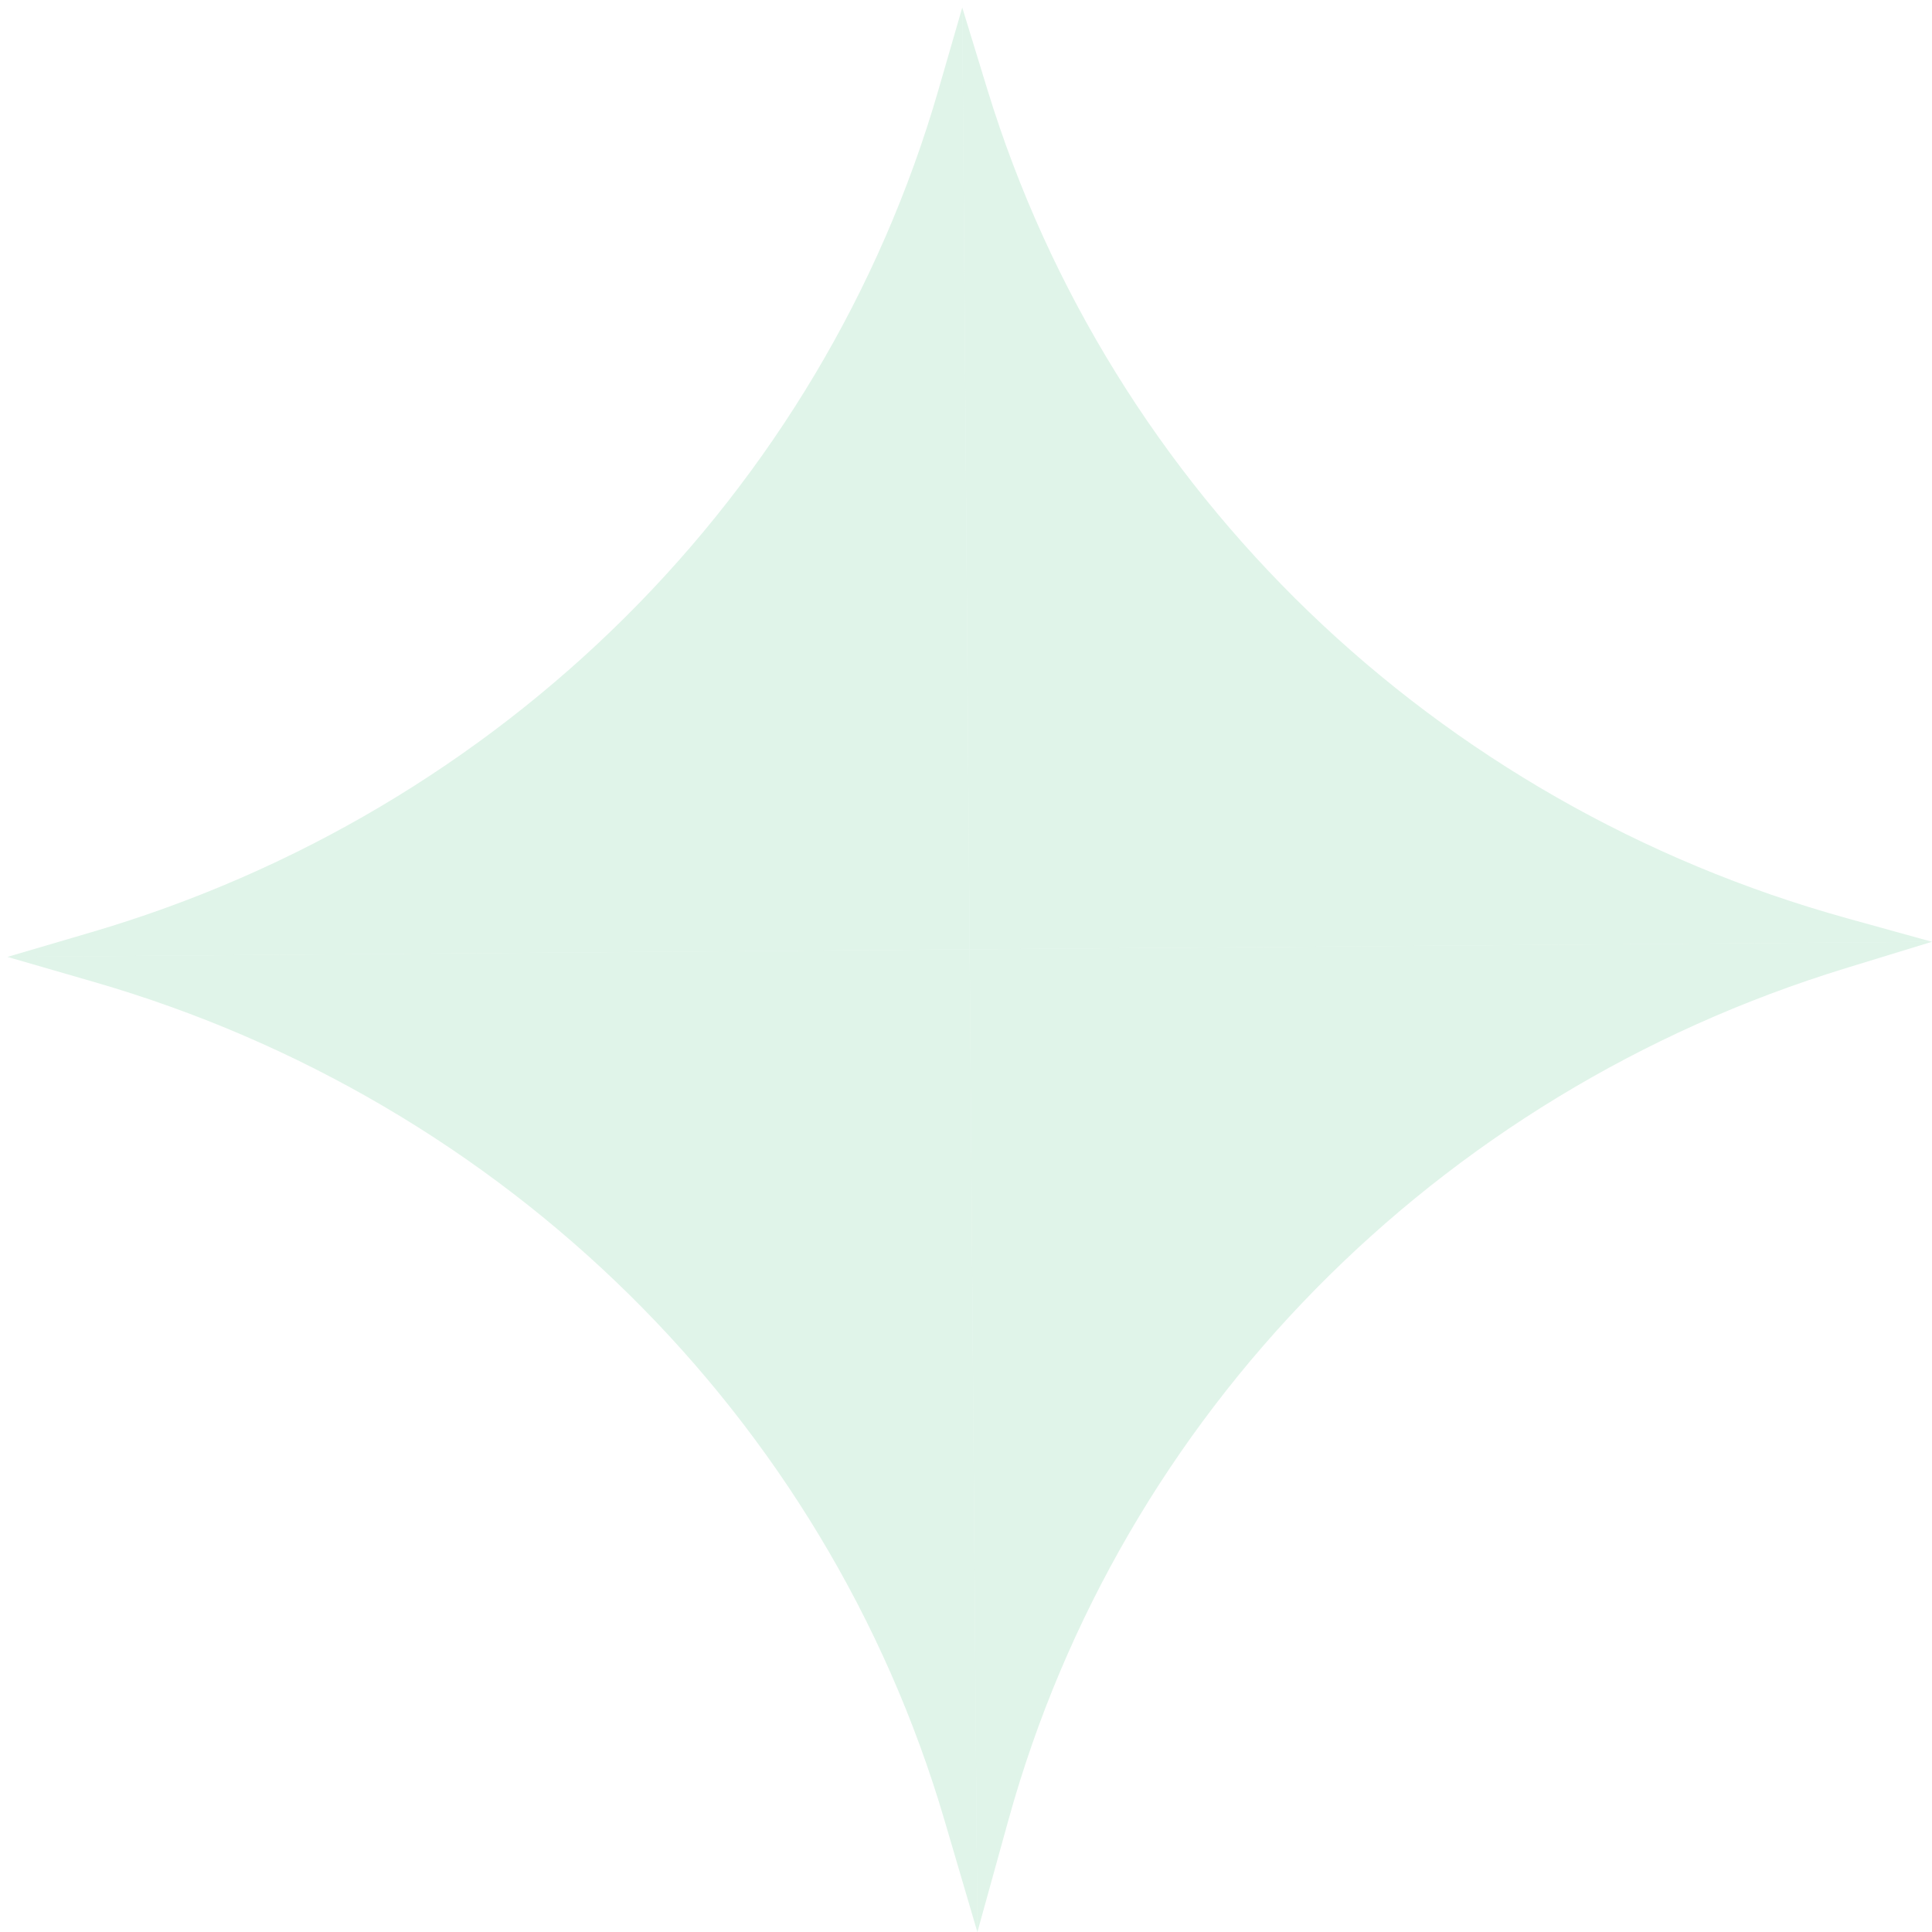
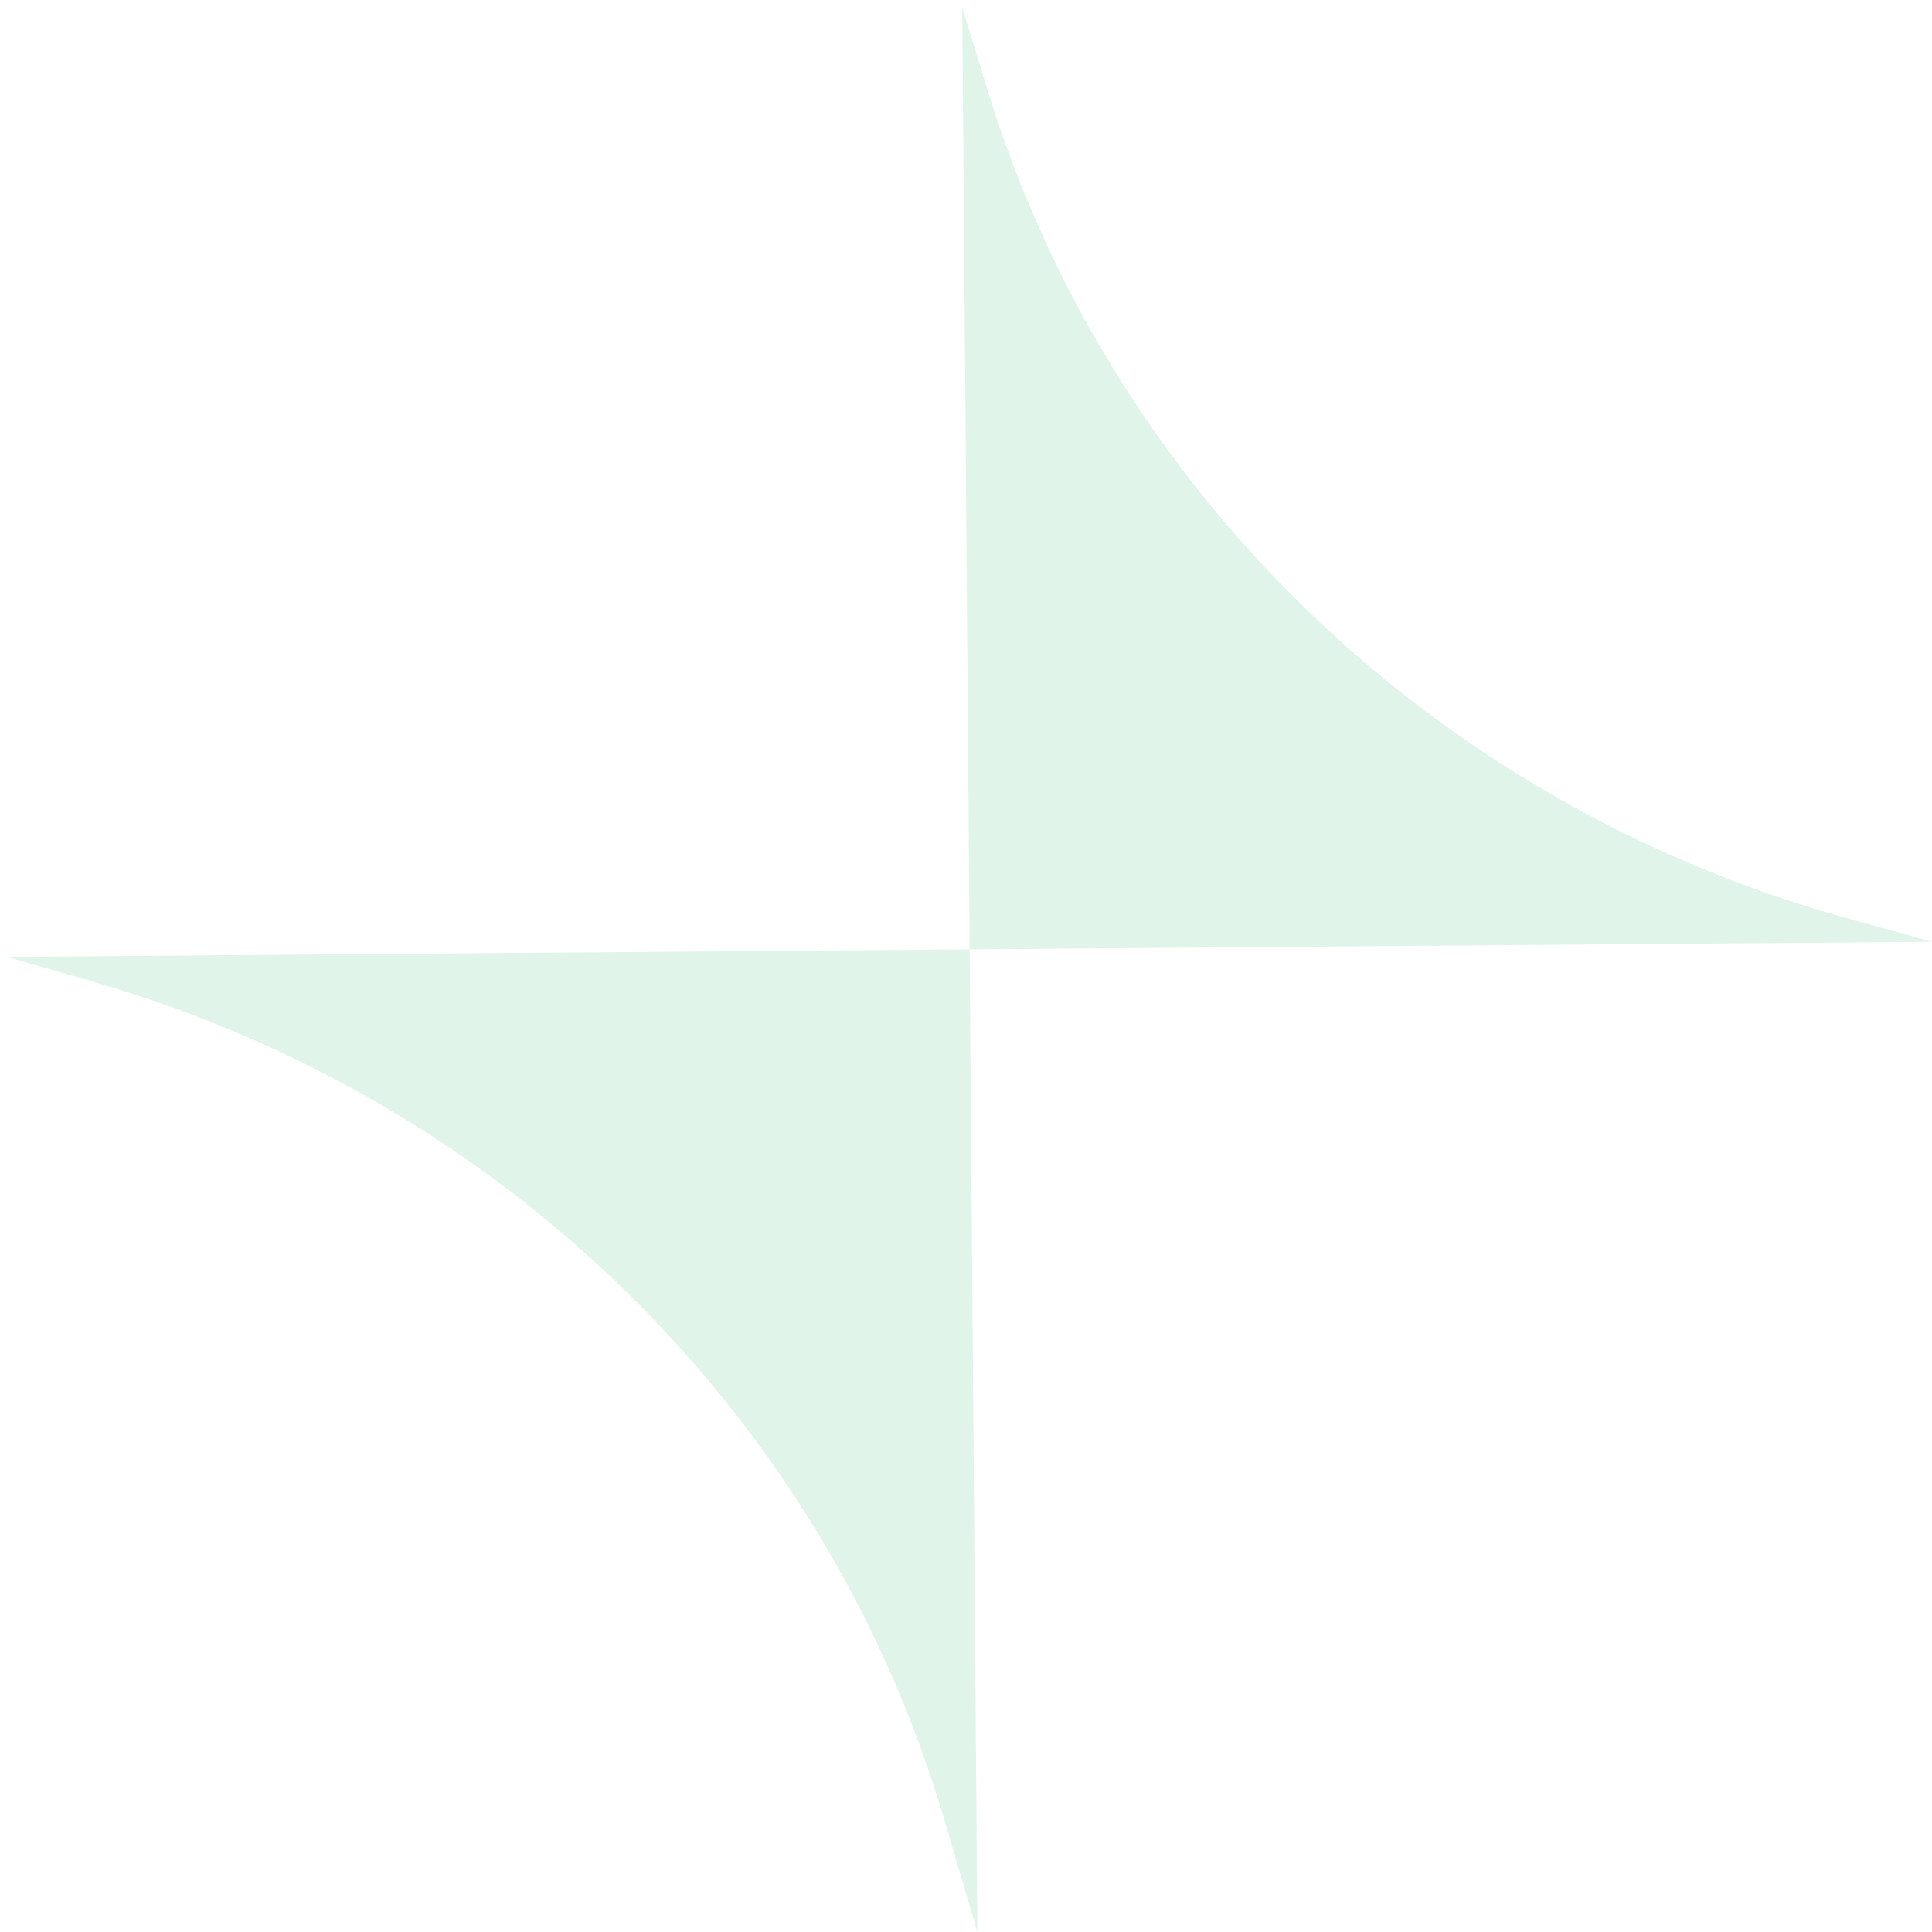
<svg xmlns="http://www.w3.org/2000/svg" width="174" height="174" viewBox="0 0 174 174" fill="none">
  <g id="Vector">
-     <path d="M86.663 0.681L87.329 85.5L0.667 86.181L8.234 83.957C45.22 73.084 73.982 44.487 84.509 8.122L86.663 0.681Z" fill="#B5E4CA" fill-opacity="0.42" />
    <path d="M88.025 174.007L87.329 85.5L0.667 86.181L8.504 88.449C45.516 99.158 74.379 127.611 85.055 163.91L88.025 174.007Z" fill="#B5E4CA" fill-opacity="0.42" />
    <path d="M86.663 0.681L87.329 85.5L173.992 84.819L166.391 82.714C129.239 72.423 100.03 44.282 88.933 8.087L86.663 0.681Z" fill="#B5E4CA" fill-opacity="0.42" />
-     <path d="M88.025 174.007L87.329 85.5L173.992 84.819L166.191 87.21C129.353 98.499 100.94 127.402 90.835 163.865L88.025 174.007Z" fill="#B5E4CA" fill-opacity="0.42" />
  </g>
</svg>